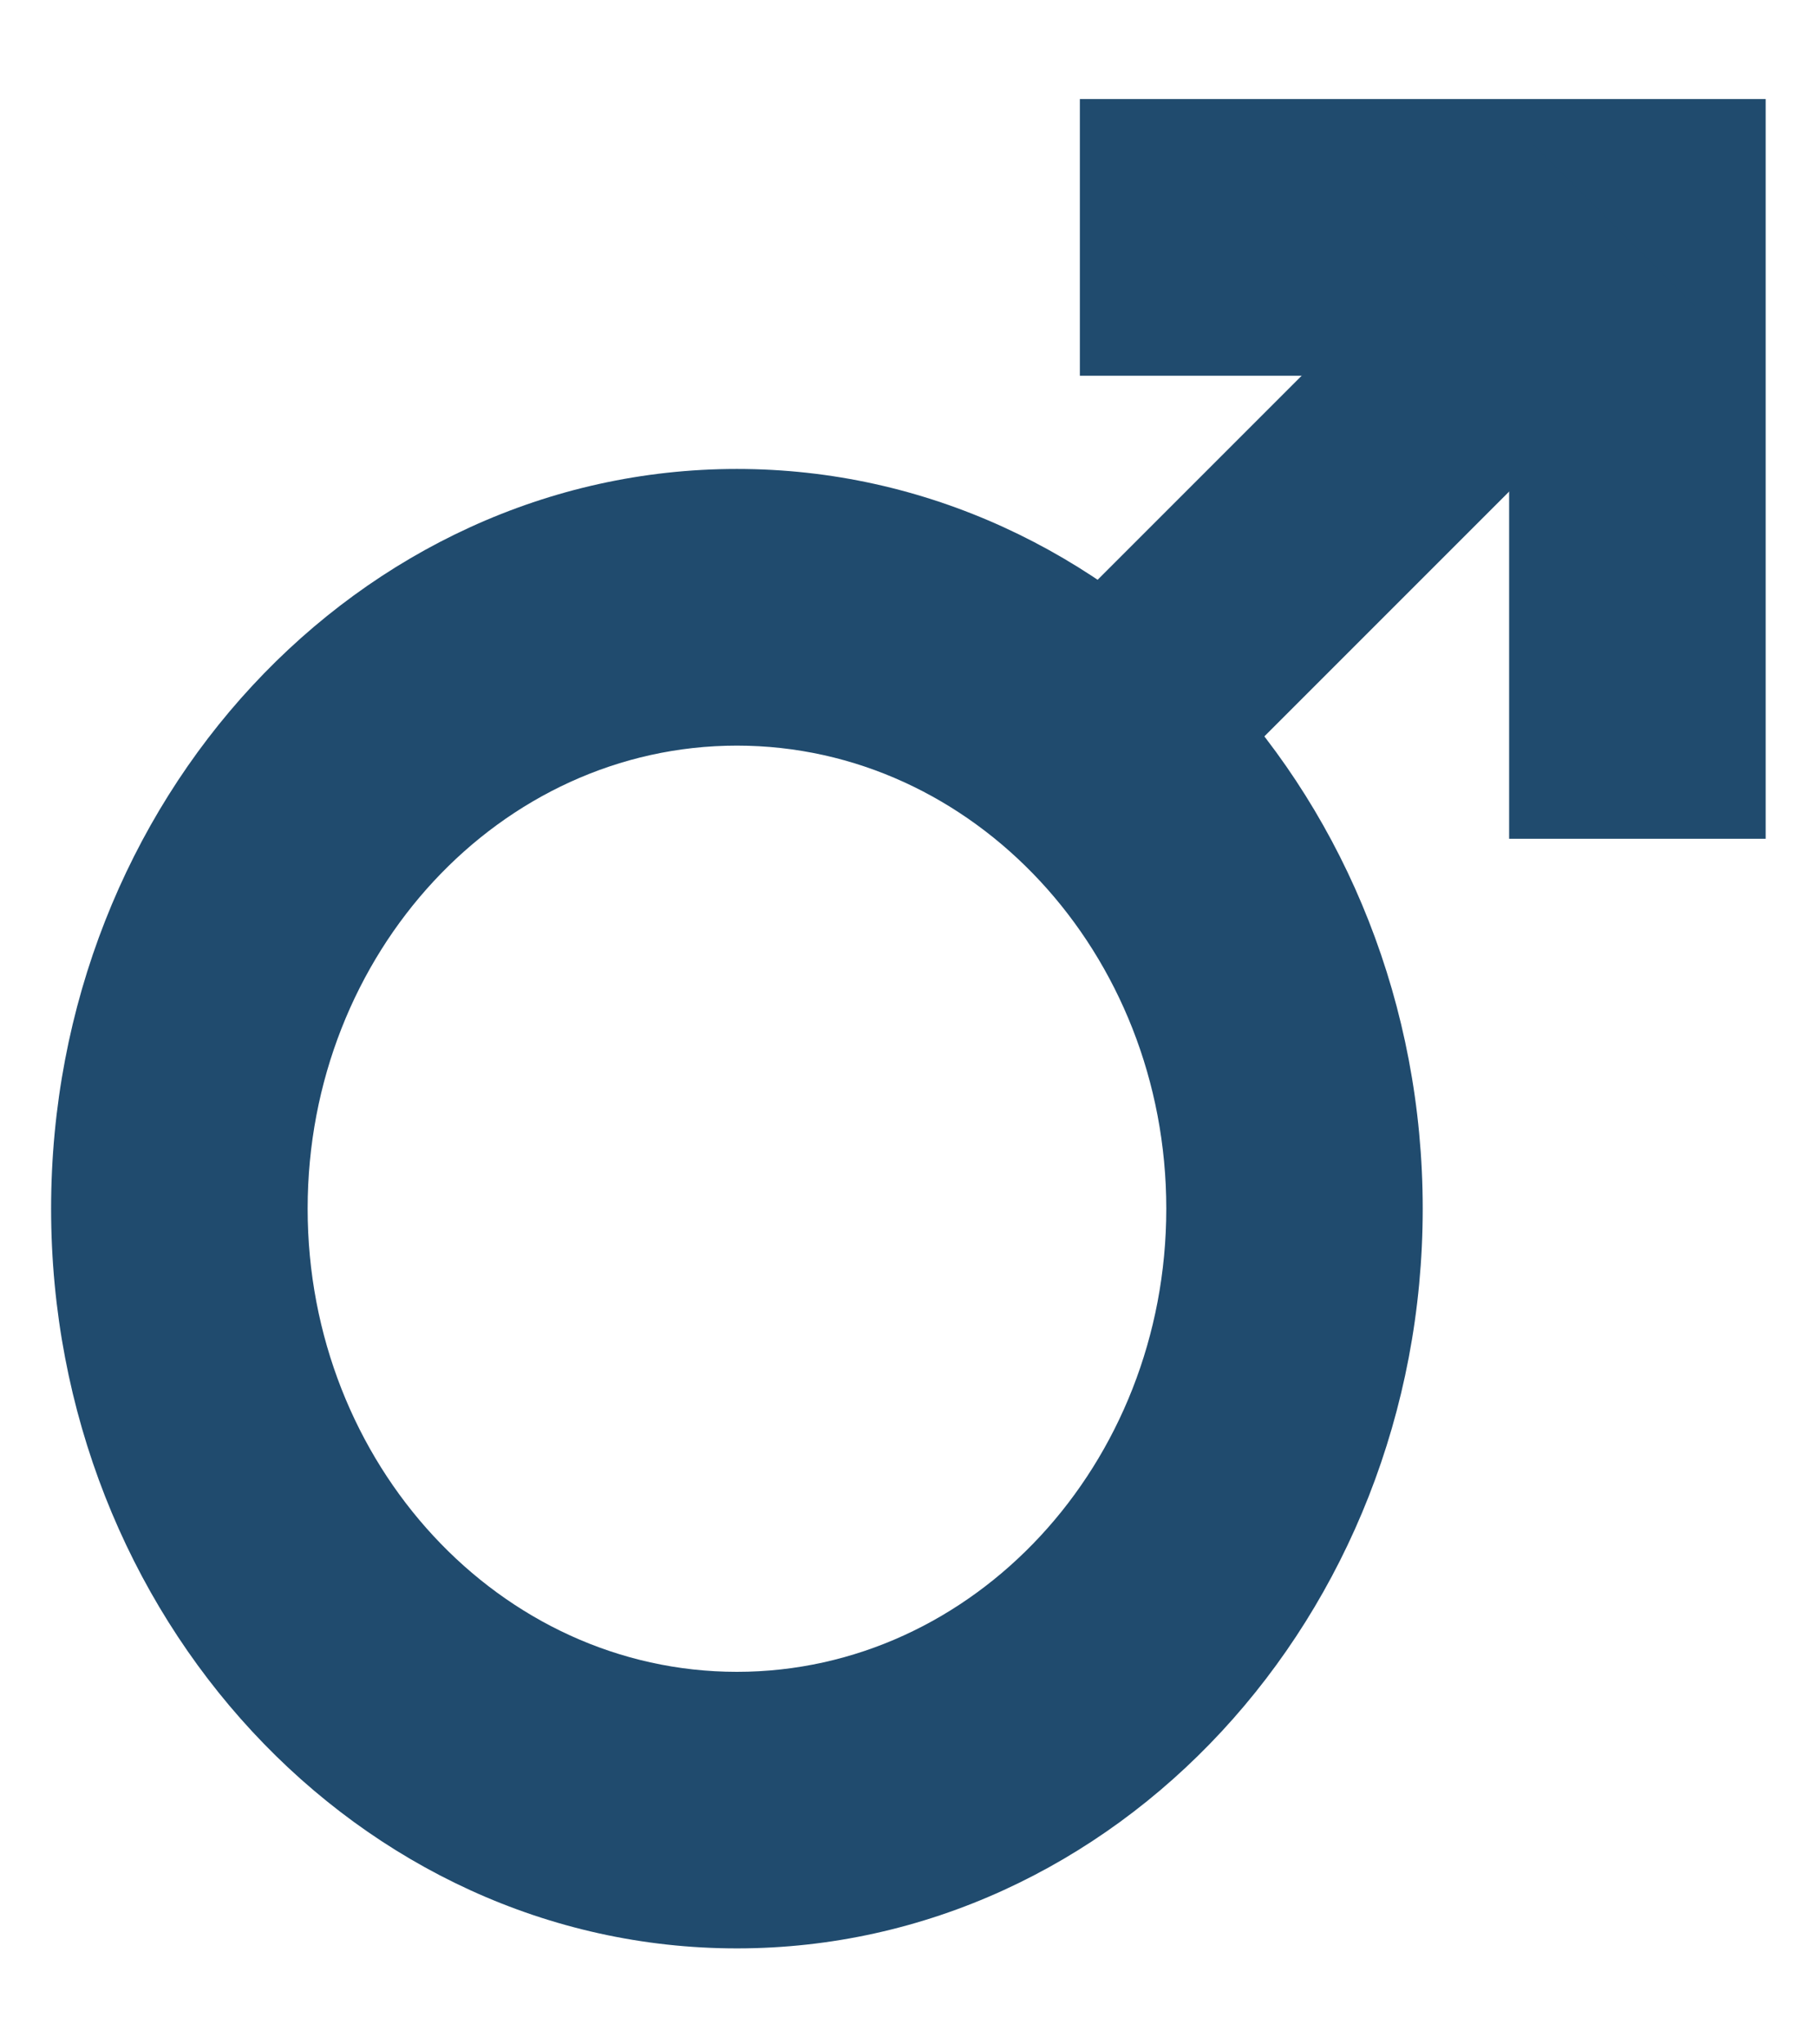
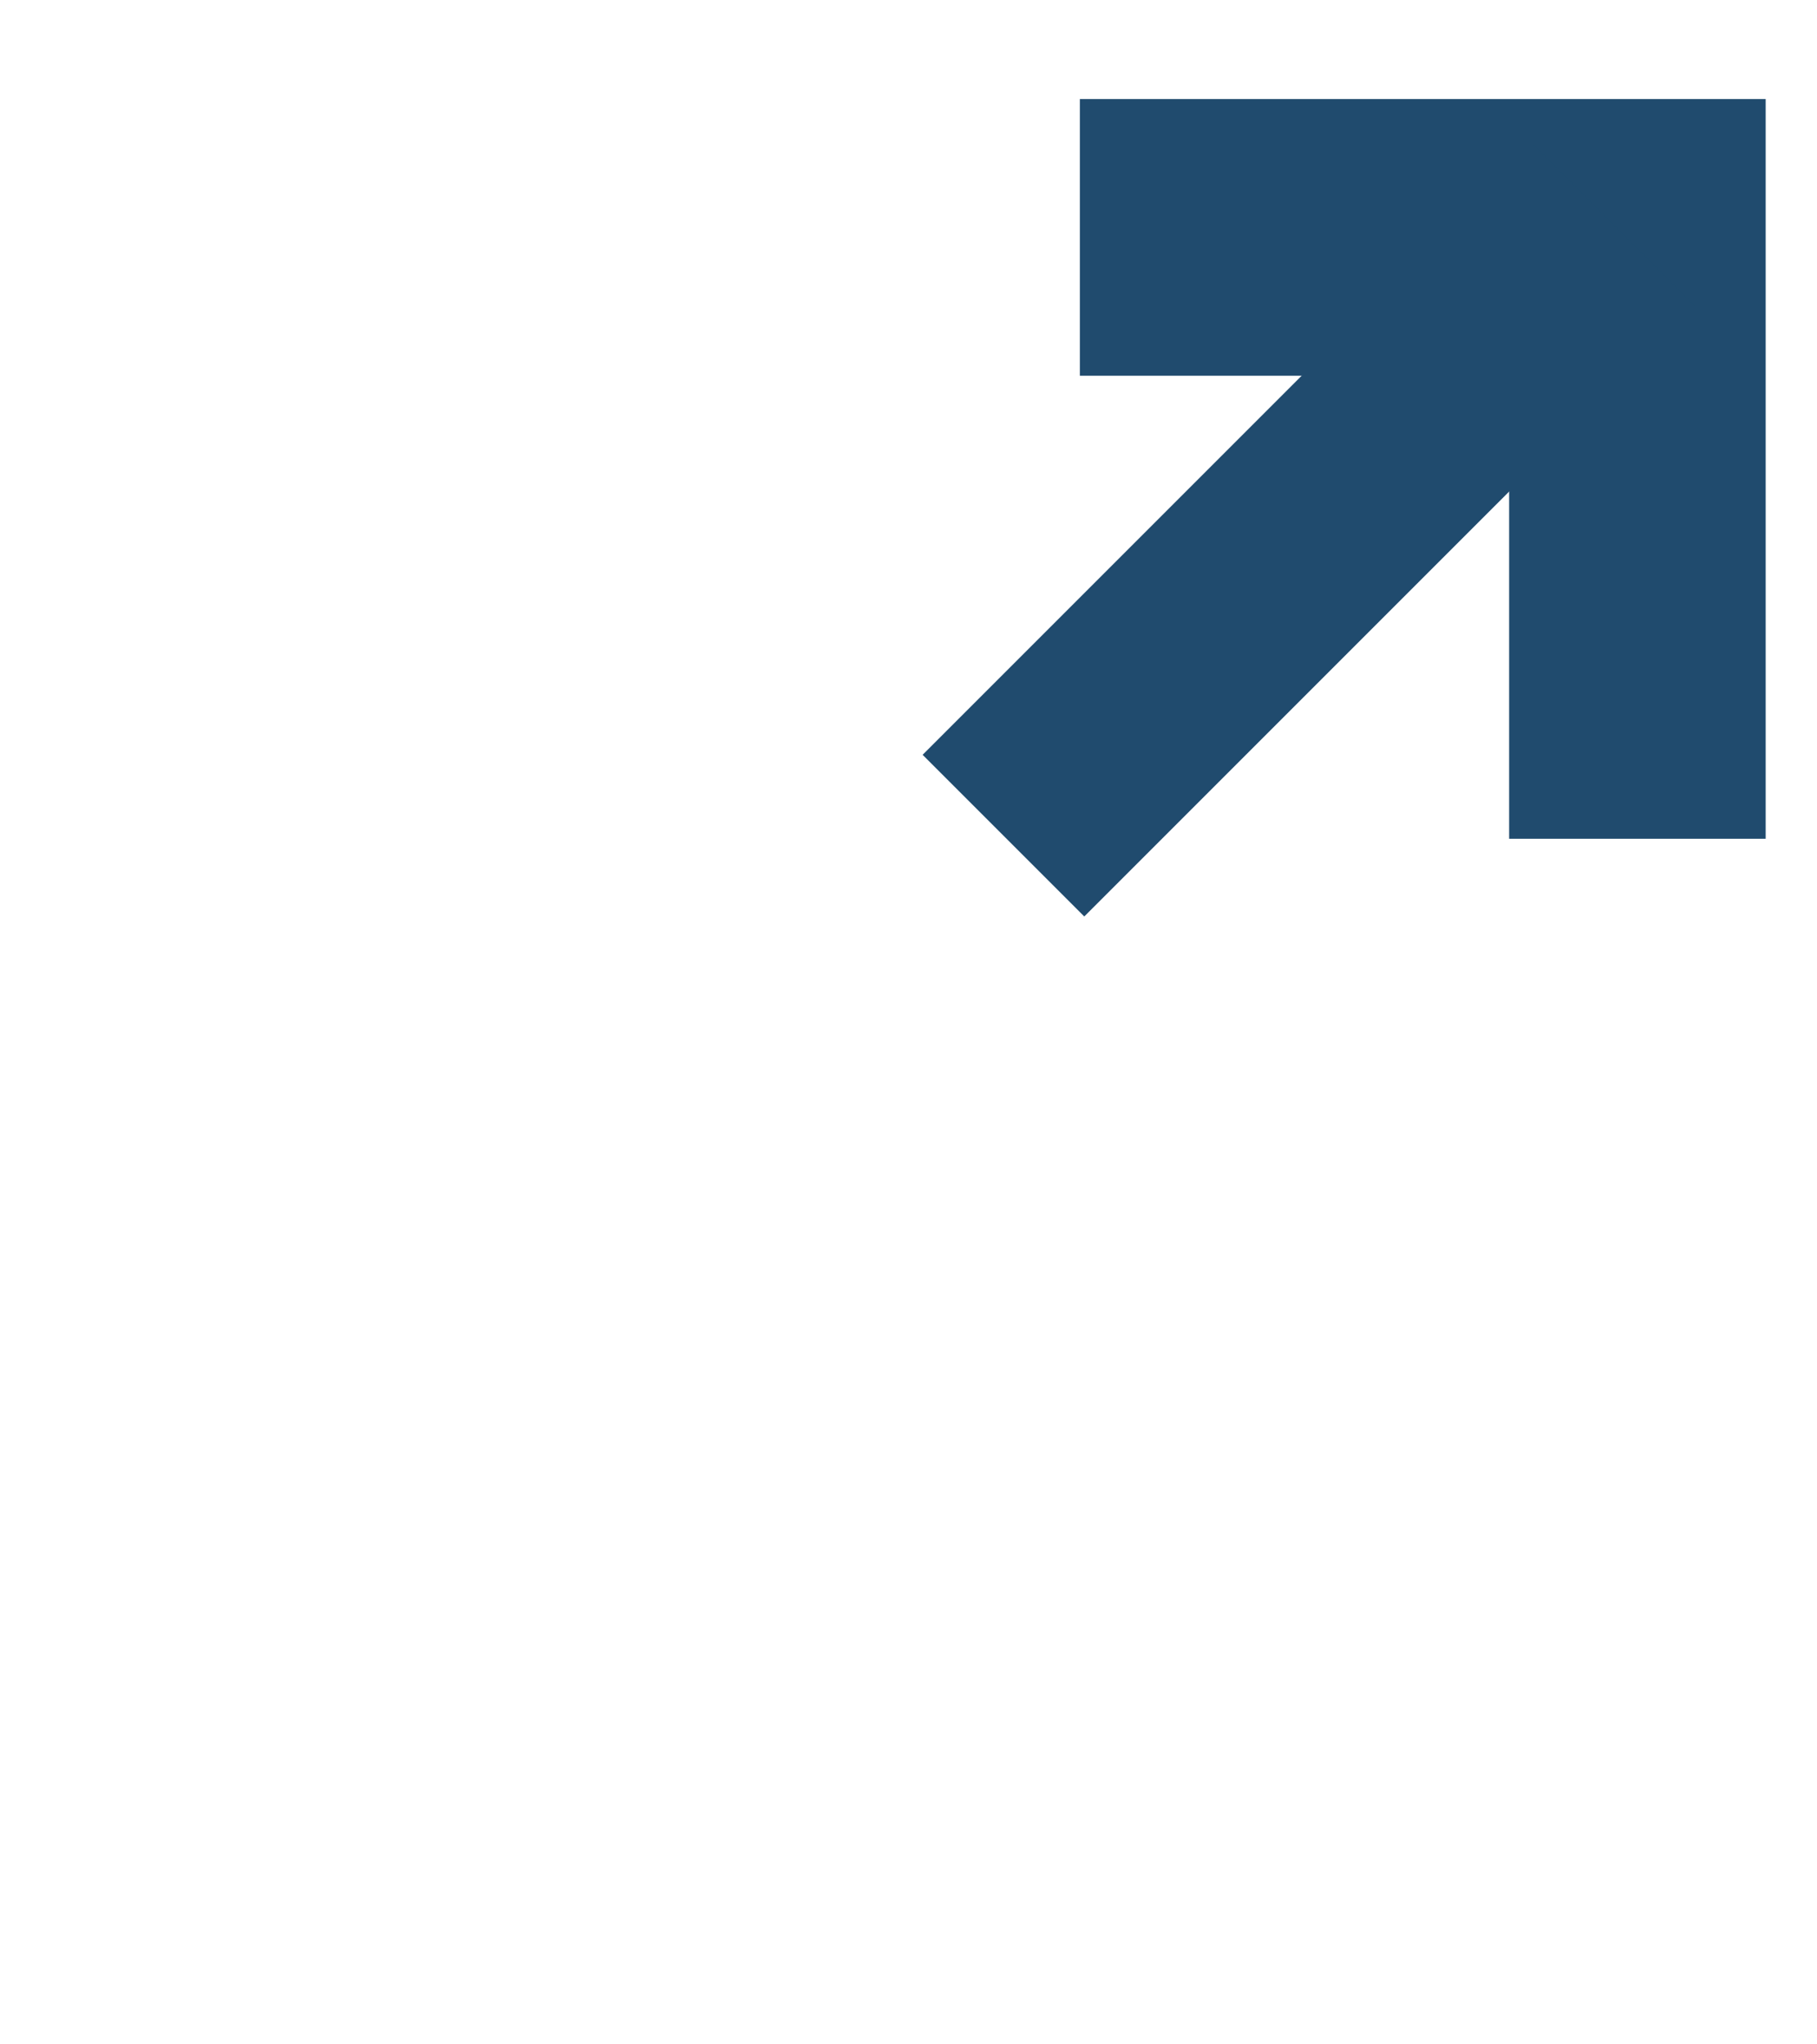
<svg xmlns="http://www.w3.org/2000/svg" width="16px" height="18px" viewBox="0 0 16 18" version="1.1">
  <title>4A91E8CC-B0F1-4BB9-B11B-84BE3EF5456A</title>
  <desc>Created with sketchtool.</desc>
  <defs />
  <g id="WEB---High-Fidelity-Mockup" stroke="none" stroke-width="1" fill="none" fill-rule="evenodd">
    <g id="Signup-Page-Male" transform="translate(-179, -358)" fill="#204b6e" fill-rule="nonzero">
      <g id="body">
        <g id="signup_form" transform="translate(70, 229)">
          <g id="gender" transform="translate(40, 92.791)">
            <g id="button_label" transform="translate(69.45, 35.995)">
              <g id="masculine-icon" transform="translate(0, 1.086)">
                <g id="masculine">
-                   <path d="M6.039,16.283 C2.709,16.283 0,13.361 0,9.77 C0,6.179 2.709,3.257 6.039,3.257 C9.369,3.257 12.078,6.179 12.078,9.77 C12.078,13.361 9.369,16.283 6.039,16.283 Z M6.039,5.693 C3.955,5.693 2.259,7.522 2.259,9.77 C2.259,12.018 3.954,13.848 6.039,13.848 C8.124,13.848 9.82,12.019 9.82,9.77 C9.82,7.522 8.124,5.693 6.039,5.693 Z" id="Shape" />
                  <polygon id="Shape" points="15.098 6.513 12.839 6.513 12.839 2.436 9.059 2.436 9.059 0 15.098 0" />
                  <rect id="Rectangle-path" transform="translate(11.072, 3.799) rotate(-135) translate(-11.072, -3.799) " x="10.065" y="0" width="2.013" height="7.599" />
                </g>
              </g>
            </g>
          </g>
        </g>
      </g>
    </g>
  </g>
</svg>